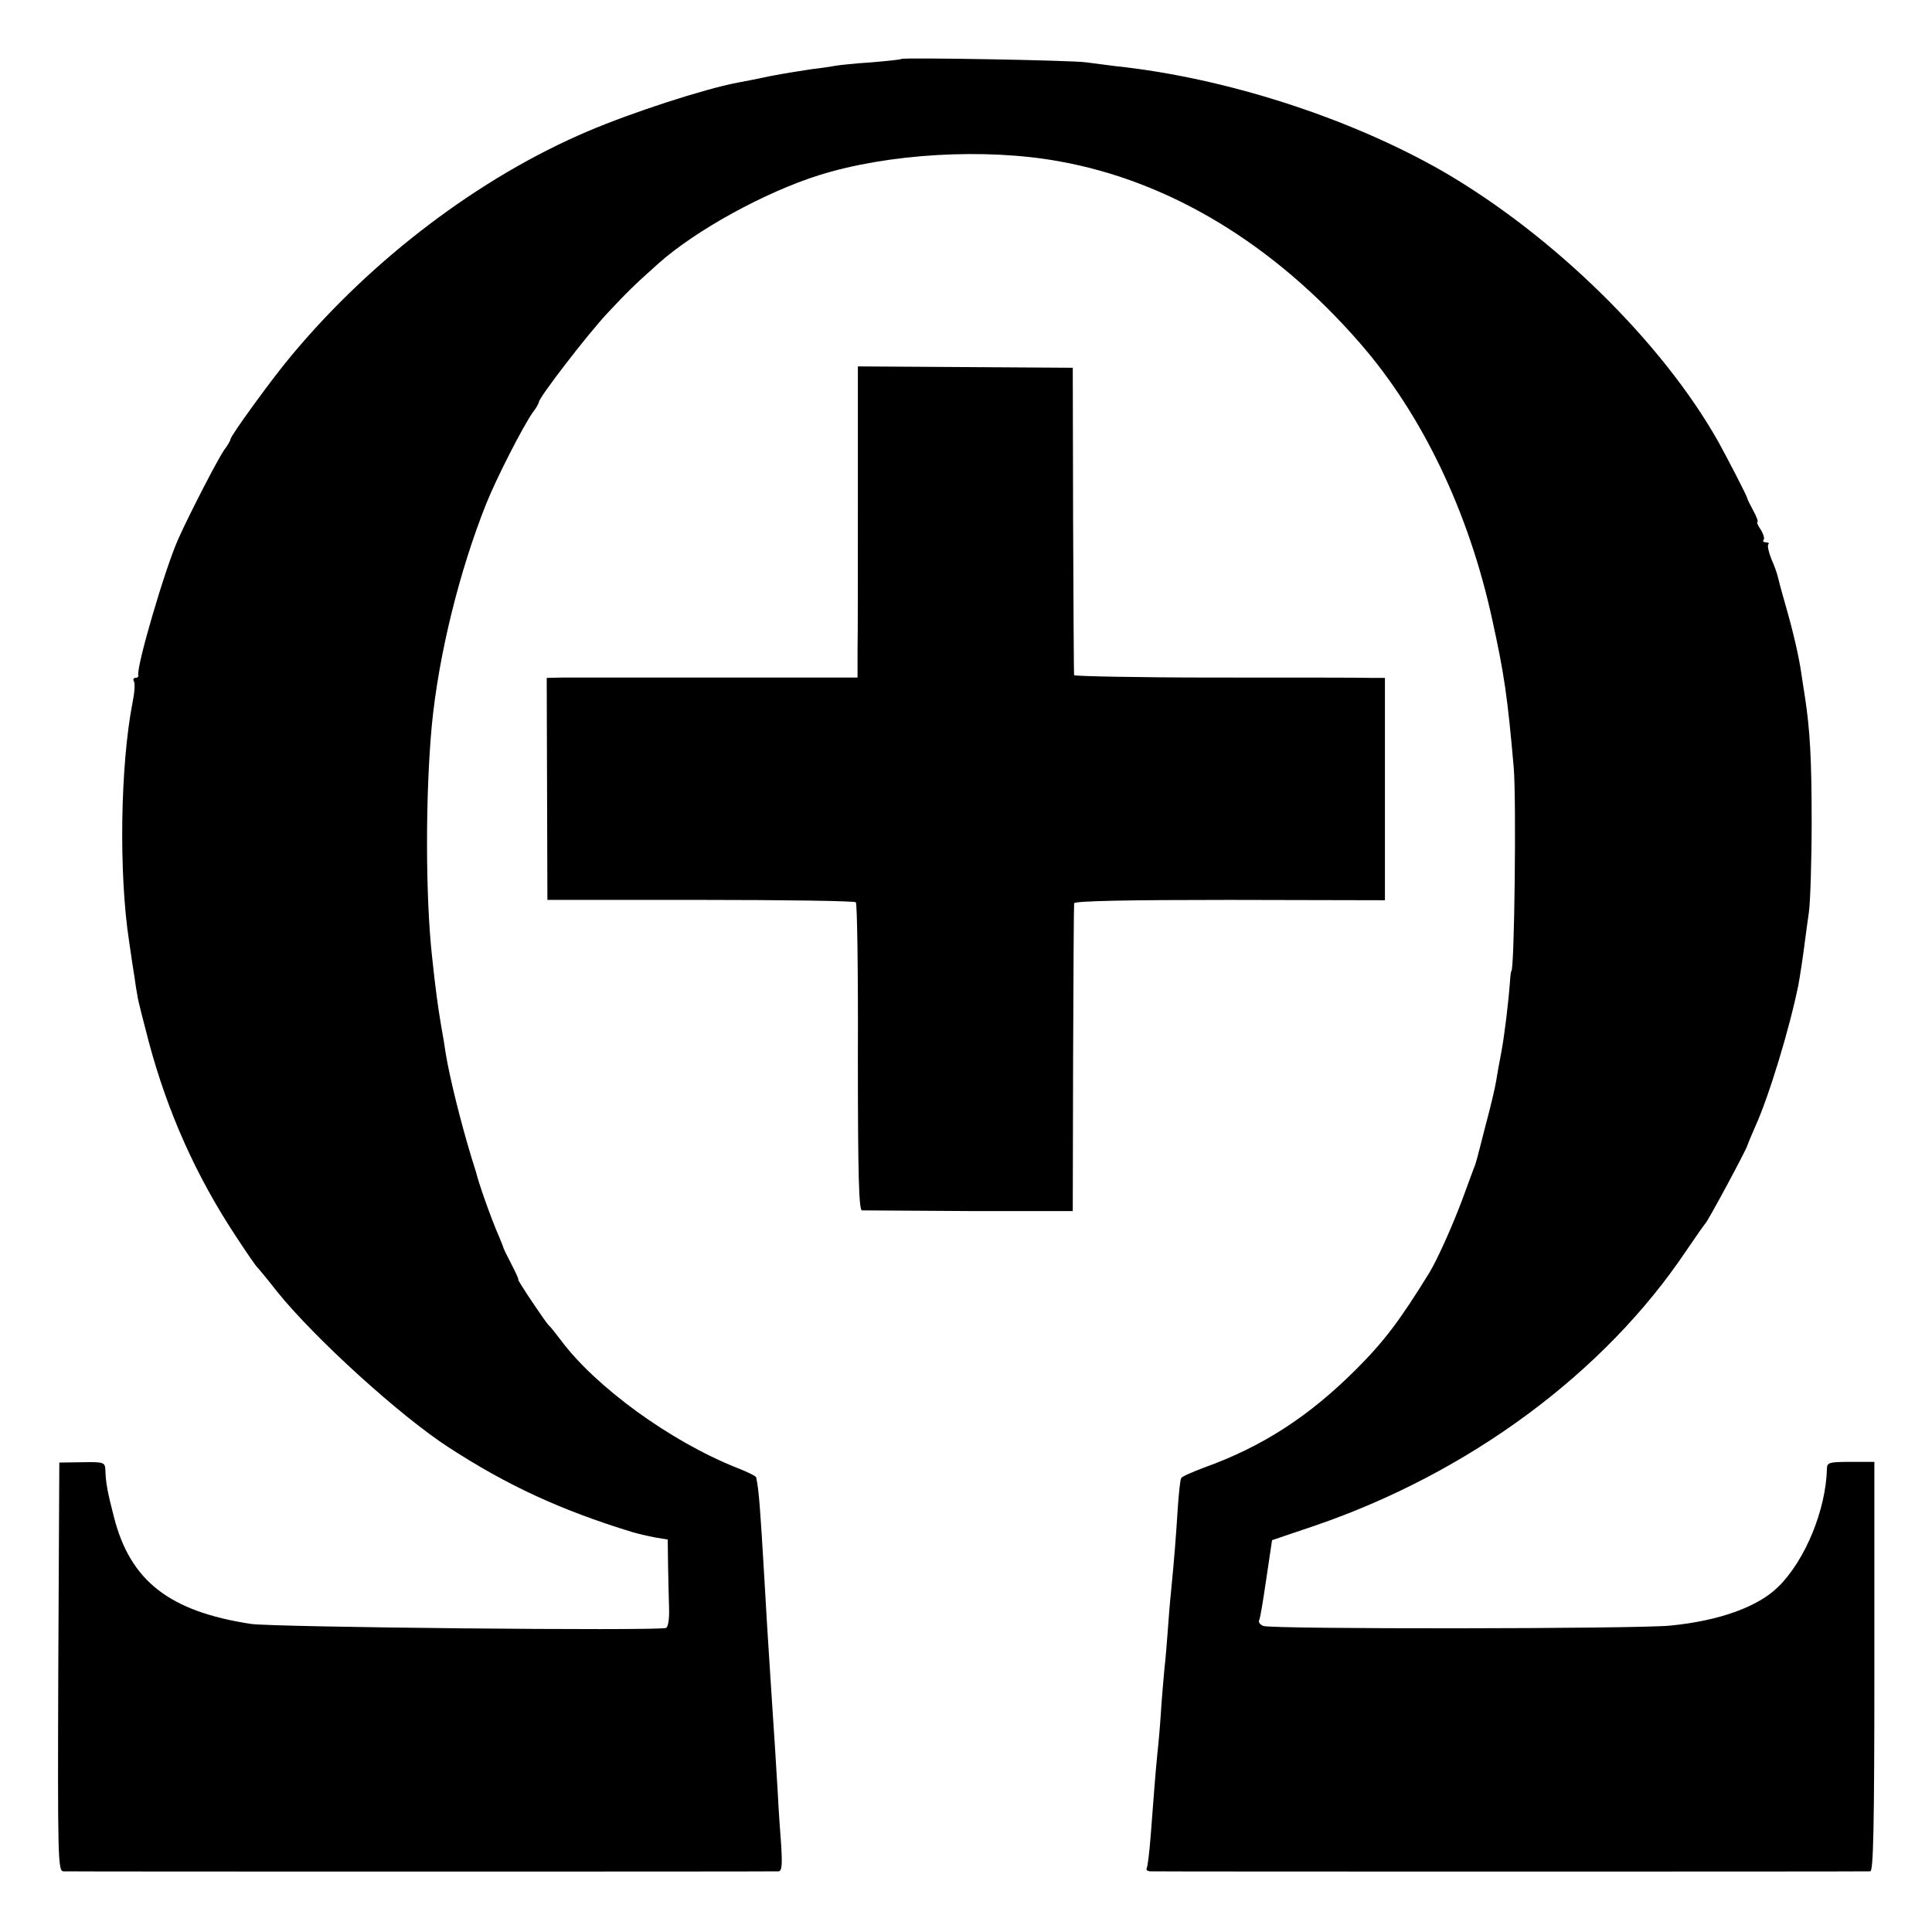
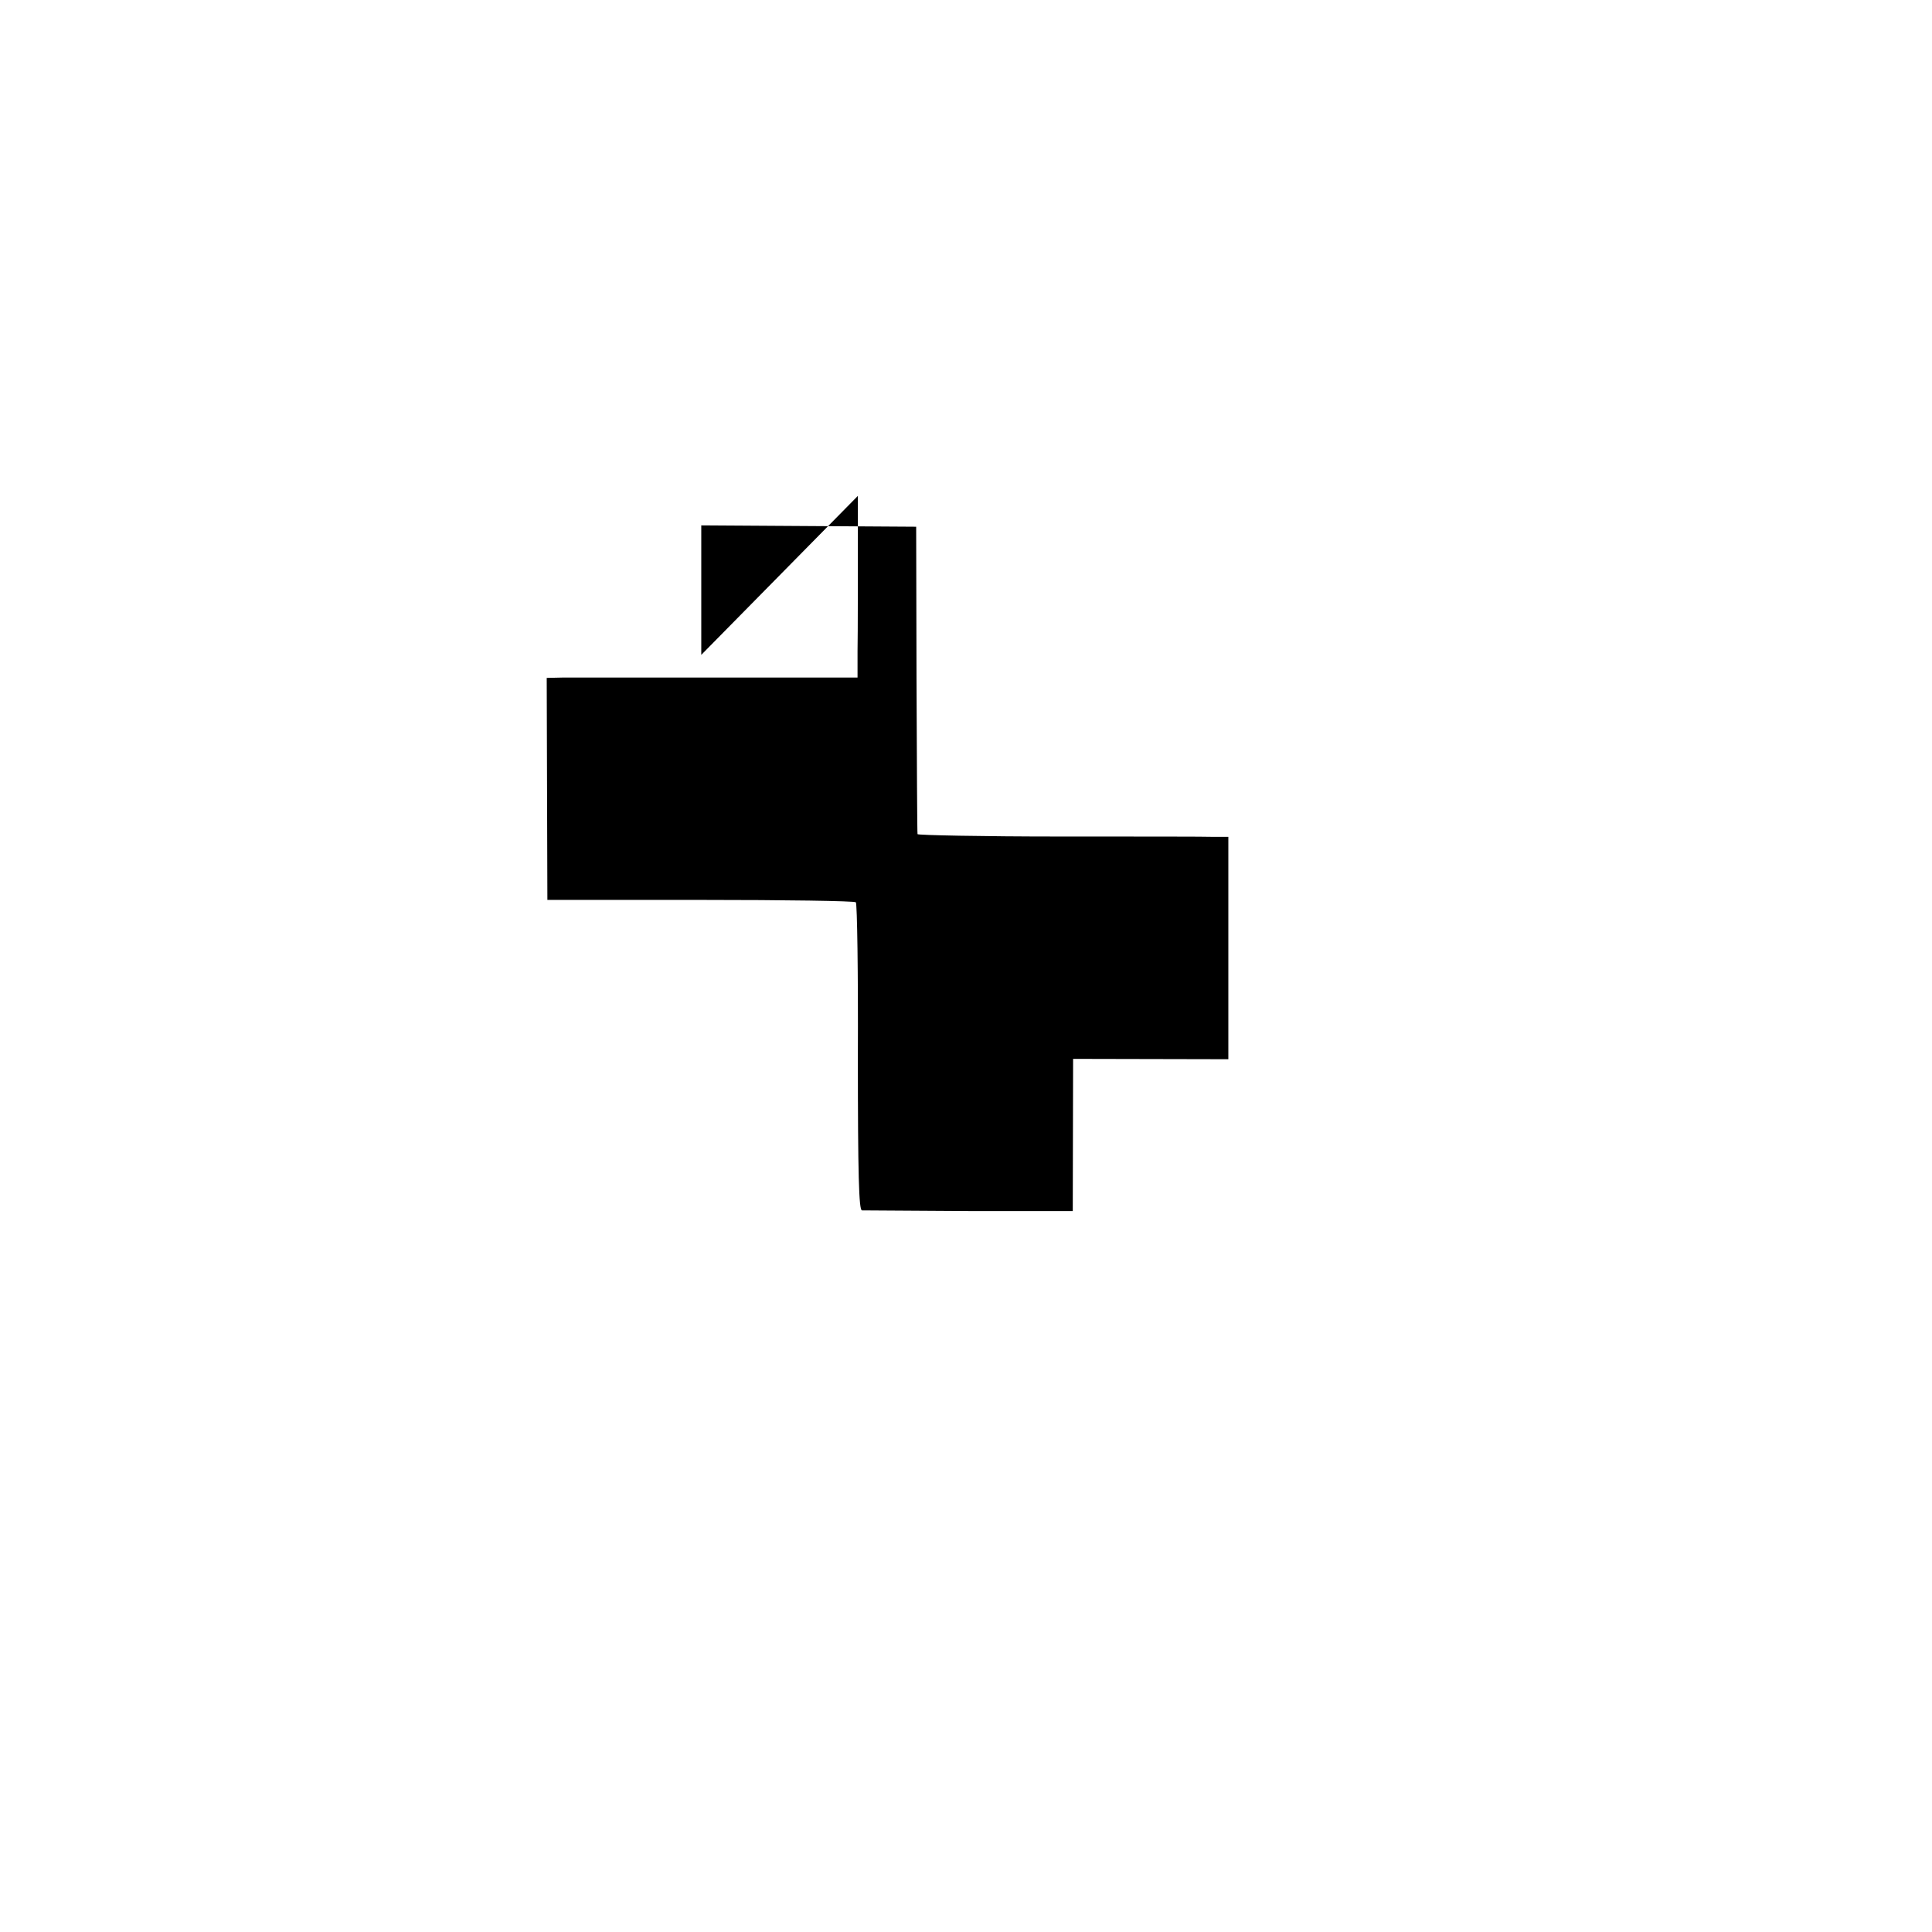
<svg xmlns="http://www.w3.org/2000/svg" version="1.0" width="570pt" height="570pt" viewBox="0 0 570 570" preserveAspectRatio="xMidYMid meet">
  <g transform="translate(0,570) scale(0.1,-0.1)" fill="#000000" stroke="none">
-     <path d="M2659 5526 c-2 -2 -42 -6 -89 -10 -47 -3 -94 -8 -105 -10 -11 -2 -42 -7 -70 -10 -27 -4 -84 -13 -125 -21 -41 -9 -84 -17 -95 -19 -99 -19 -311 -88 -440 -143 -320 -136 -638 -377 -876 -663 -57 -68 -179 -236 -179 -246 0 -3 -8 -18 -19 -32 -18 -26 -101 -186 -135 -262 -39 -87 -124 -377 -118 -402 1 -5 -3 -8 -9 -8 -5 0 -7 -5 -4 -10 4 -6 2 -34 -4 -63 -36 -185 -41 -504 -10 -705 6 -42 13 -89 16 -106 2 -17 6 -40 8 -51 1 -12 17 -74 34 -139 56 -209 140 -396 256 -572 32 -49 61 -91 65 -94 3 -3 29 -34 57 -70 110 -137 365 -369 508 -461 171 -111 328 -184 540 -249 17 -5 47 -12 68 -16 l37 -6 1 -77 c1 -42 2 -100 3 -128 1 -29 -3 -54 -9 -56 -31 -9 -1158 2 -1225 12 -241 37 -356 127 -404 316 -19 73 -24 102 -25 136 -1 25 -3 26 -68 25 l-68 -1 -3 -602 c-2 -569 -1 -603 15 -604 23 -1 2094 -1 2110 0 10 1 11 20 8 74 -3 39 -8 108 -10 152 -5 85 -11 182 -21 330 -10 152 -13 206 -19 310 -12 205 -16 260 -24 296 0 4 -27 17 -58 29 -194 77 -416 238 -519 377 -16 21 -31 40 -35 43 -9 8 -94 135 -90 135 2 0 -7 20 -20 45 -13 25 -24 47 -24 50 -1 3 -6 16 -12 30 -25 57 -62 163 -68 190 -1 3 -7 23 -14 45 -31 102 -64 234 -76 307 -2 15 -8 53 -14 85 -9 52 -17 113 -26 198 -20 179 -20 481 -1 685 20 207 81 455 161 655 31 77 107 225 136 267 11 14 19 29 19 32 0 13 143 199 202 262 60 64 76 80 151 147 110 98 314 210 473 260 203 64 490 81 709 41 325 -58 633 -244 887 -536 184 -211 322 -499 391 -818 35 -159 45 -228 63 -435 8 -94 2 -600 -7 -600 -1 0 -3 -13 -4 -30 -5 -67 -16 -156 -25 -206 -6 -30 -13 -70 -16 -89 -3 -19 -17 -78 -31 -130 -29 -113 -28 -111 -36 -130 -3 -8 -19 -51 -35 -95 -30 -79 -72 -172 -95 -210 -87 -141 -133 -202 -216 -285 -138 -138 -276 -228 -449 -290 -34 -13 -65 -26 -67 -31 -3 -4 -7 -43 -10 -86 -6 -95 -11 -156 -20 -248 -4 -38 -8 -92 -10 -120 -2 -27 -6 -79 -10 -113 -3 -35 -8 -91 -10 -125 -2 -34 -7 -91 -11 -127 -7 -73 -9 -107 -19 -235 -4 -50 -9 -93 -12 -97 -2 -5 2 -8 9 -9 17 -1 2109 -1 2126 0 9 1 12 129 12 604 l0 604 -70 0 c-64 0 -70 -2 -70 -21 -3 -119 -63 -268 -143 -347 -59 -59 -174 -101 -319 -115 -97 -10 -1181 -11 -1201 -1 -10 4 -15 12 -12 17 3 5 12 60 21 122 9 62 17 113 17 114 1 0 58 20 127 43 455 156 854 451 1095 811 28 41 53 77 56 80 7 5 123 221 124 230 1 3 11 28 23 55 41 90 102 291 128 420 4 22 13 79 19 127 2 18 8 58 12 88 4 30 8 150 8 265 0 187 -5 272 -20 370 -3 17 -7 46 -10 65 -7 50 -24 125 -47 204 -11 38 -21 76 -23 85 -2 9 -10 32 -19 52 -8 20 -12 39 -9 43 4 3 0 6 -7 6 -7 0 -10 3 -7 7 4 3 0 17 -8 30 -9 13 -13 23 -10 23 3 0 -2 15 -12 33 -9 17 -18 34 -18 37 -1 7 -59 119 -85 166 -166 295 -488 610 -814 799 -276 158 -642 276 -966 310 -30 4 -68 9 -85 11 -34 6 -540 15 -546 10z" />
-     <path d="M2531 4237 c0 -210 0 -417 -1 -459 l0 -77 -412 0 c-227 0 -434 0 -459 0 l-46 -1 1 -327 1 -328 452 0 c248 0 454 -3 458 -7 4 -4 7 -209 6 -457 0 -347 3 -451 12 -452 7 0 149 -1 317 -2 l305 0 1 449 c1 247 2 454 3 459 1 7 159 10 459 10 l458 -1 0 328 0 328 -40 0 c-23 1 -229 1 -458 1 -230 0 -418 4 -419 7 -1 4 -2 210 -3 457 l-1 450 -317 2 -317 2 0 -382z" />
+     <path d="M2531 4237 c0 -210 0 -417 -1 -459 l0 -77 -412 0 c-227 0 -434 0 -459 0 l-46 -1 1 -327 1 -328 452 0 c248 0 454 -3 458 -7 4 -4 7 -209 6 -457 0 -347 3 -451 12 -452 7 0 149 -1 317 -2 l305 0 1 449 l458 -1 0 328 0 328 -40 0 c-23 1 -229 1 -458 1 -230 0 -418 4 -419 7 -1 4 -2 210 -3 457 l-1 450 -317 2 -317 2 0 -382z" />
  </g>
</svg>